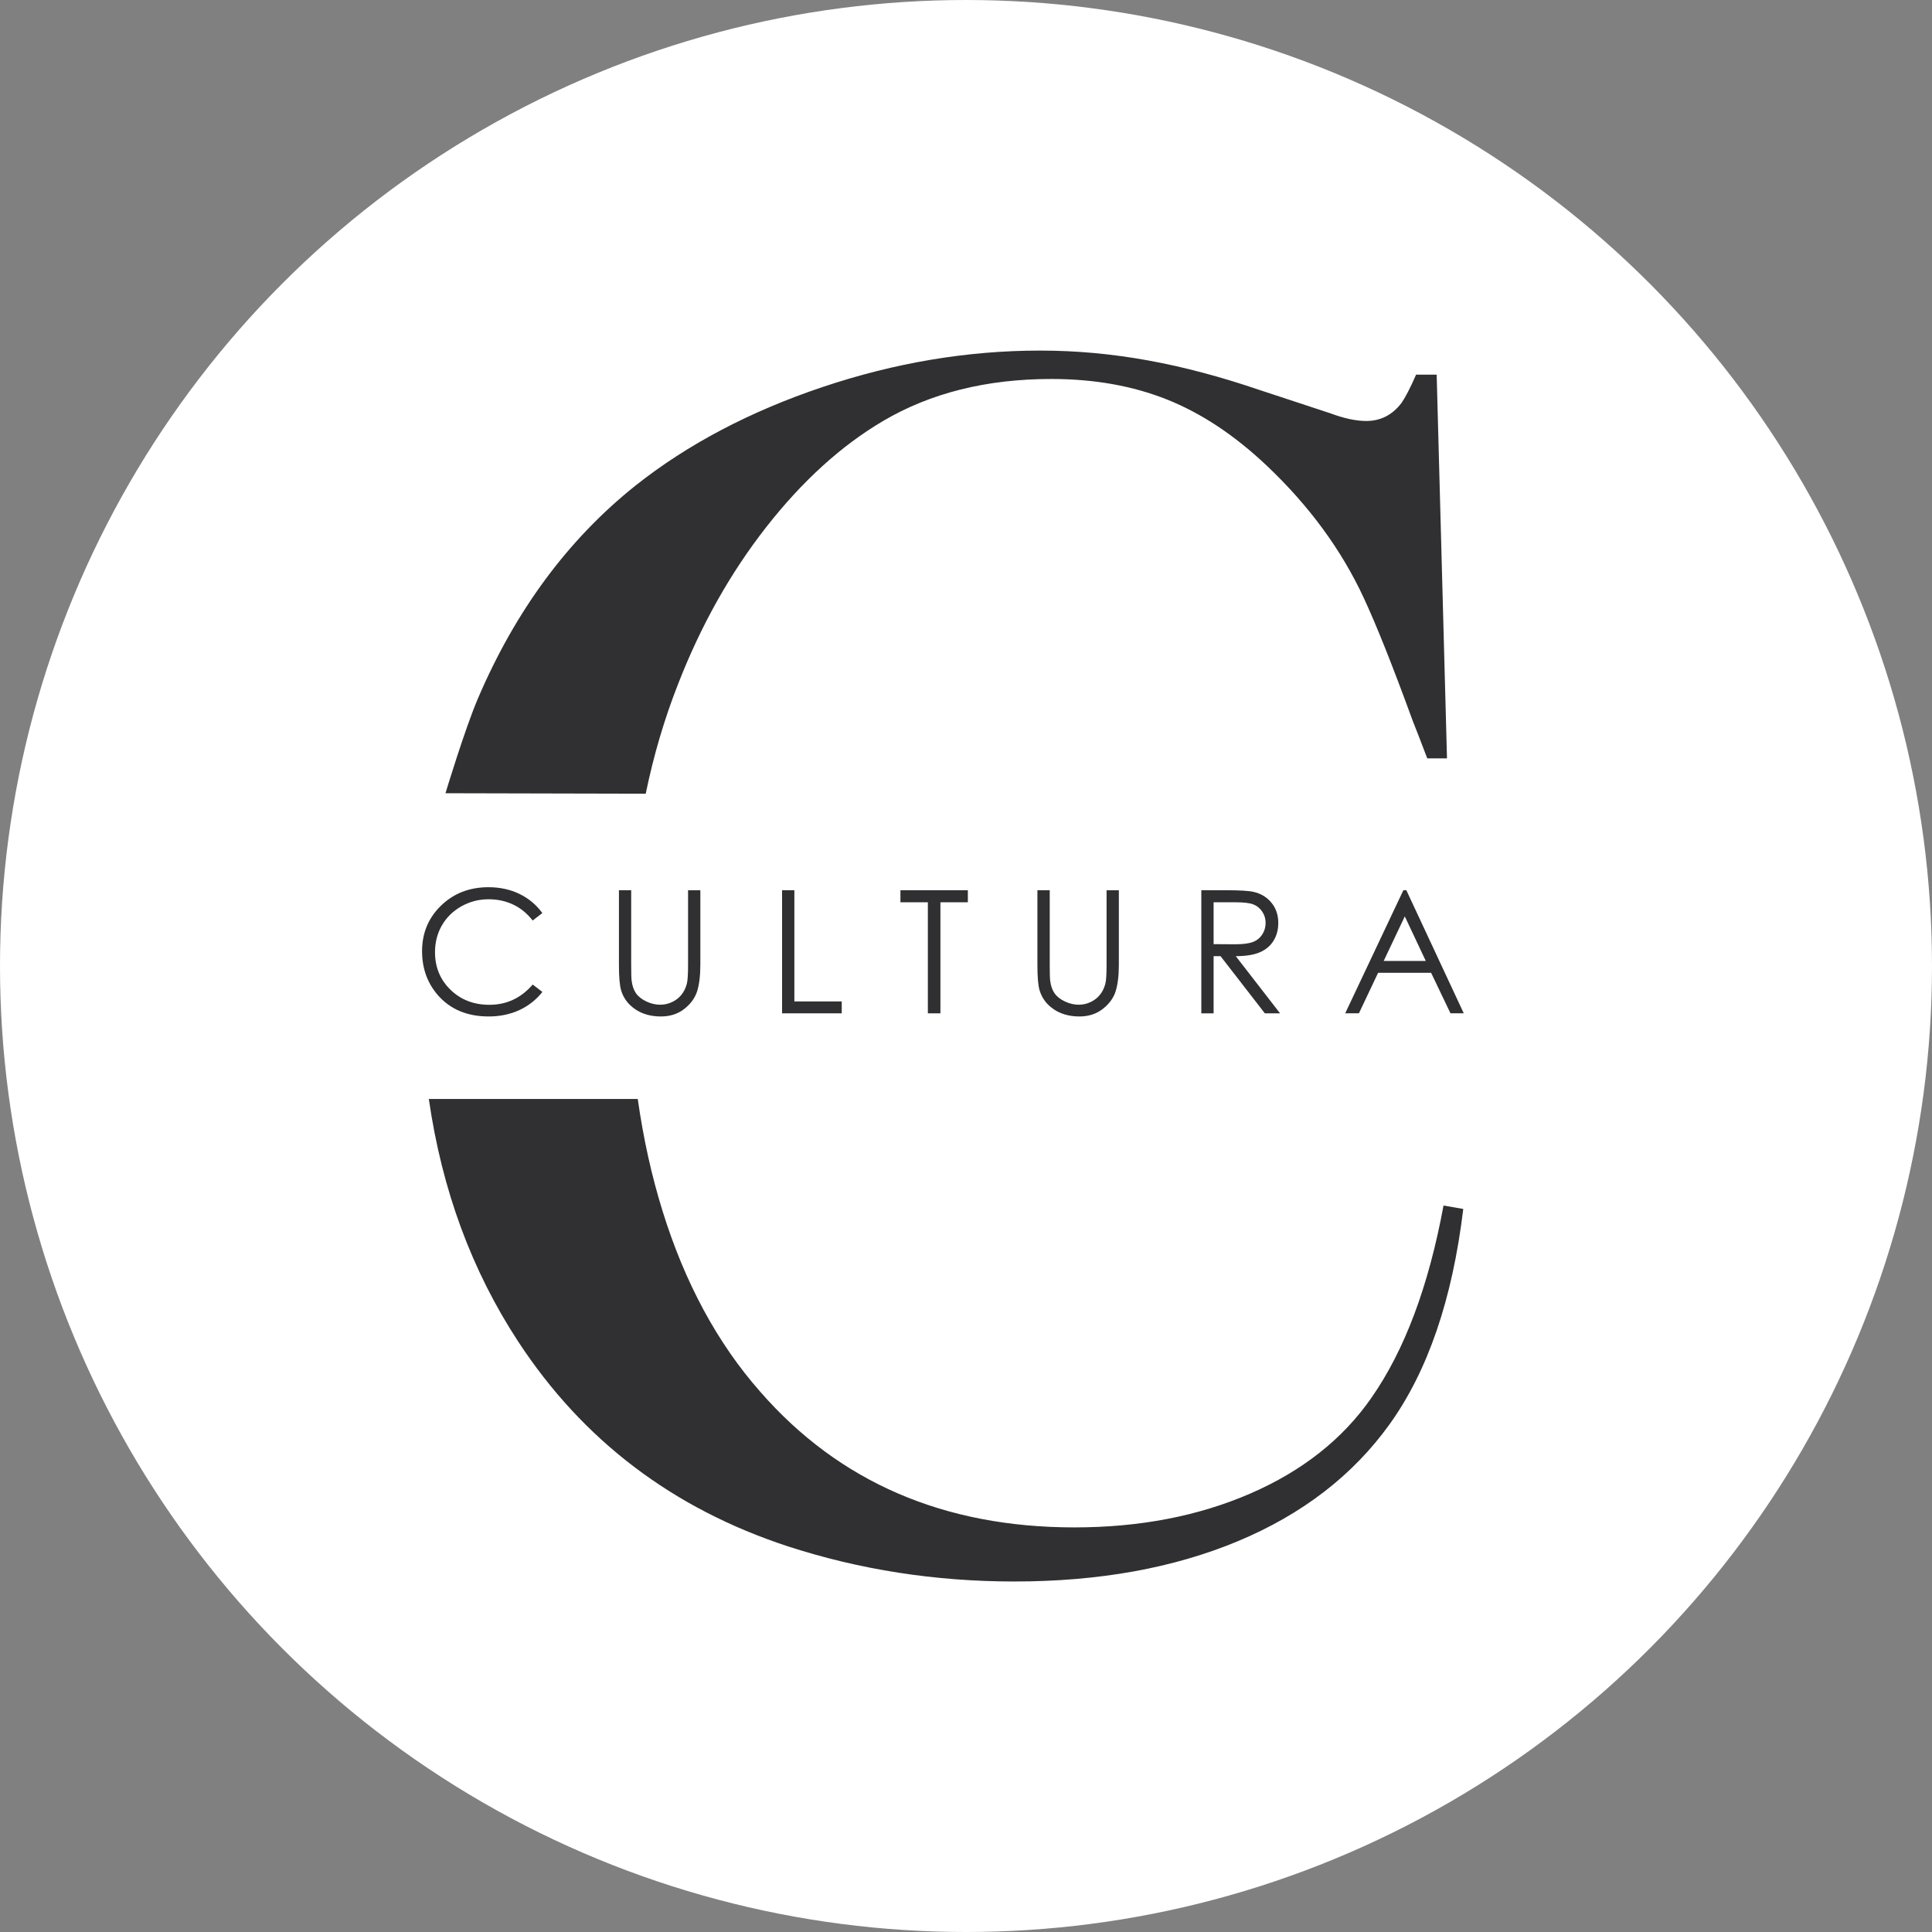
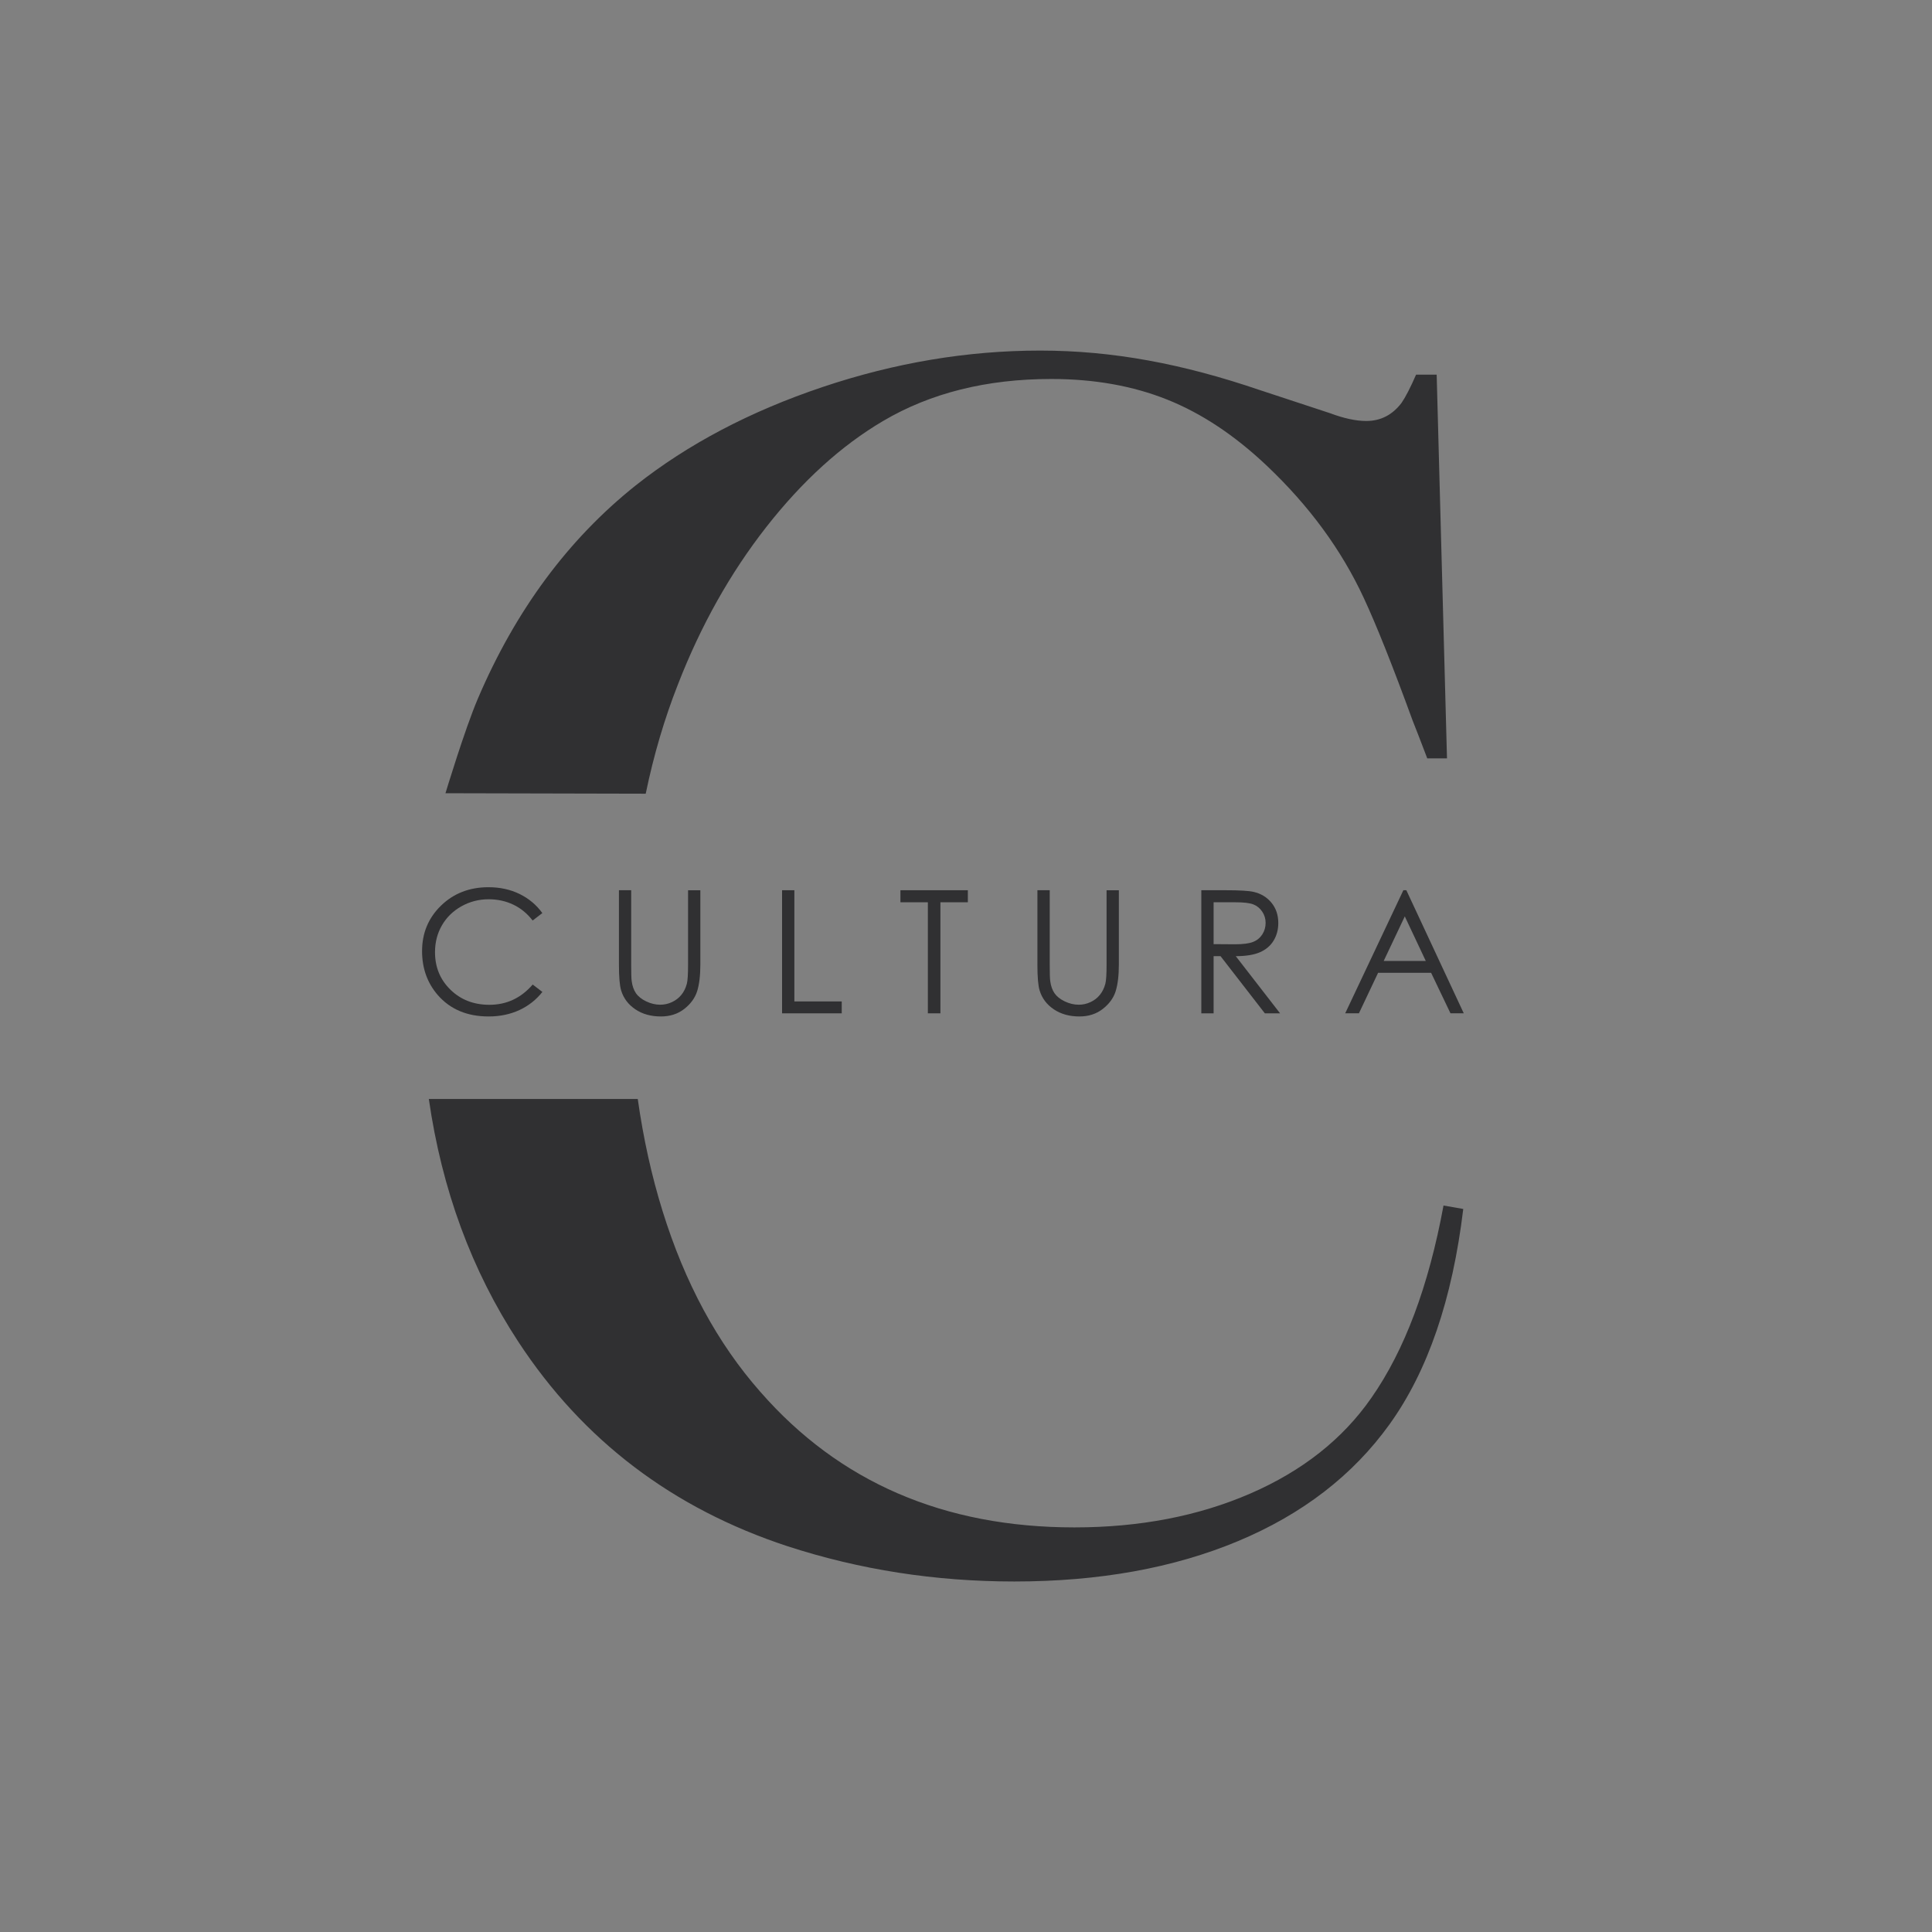
<svg xmlns="http://www.w3.org/2000/svg" id="_Слой_1" data-name="Слой 1" viewBox="0 0 500 500">
  <rect x="0" y="0" width="500" height="500" fill="#808080" stroke="none" />
  <defs>
    <style> .cls-1 { fill: #fff; } .cls-2 { fill: #303032; } </style>
  </defs>
-   <circle class="cls-1" cx="250" cy="250" r="250" />
  <g>
    <path class="cls-2" d="M115.29,205.28s5-16.57,8.38-24.47c9.77-22.88,23.4-41.28,40.87-55.2,13.47-10.66,29.58-19.14,48.32-25.44,18.73-6.29,37.5-9.44,56.31-9.44s36.88,3.41,56.87,10.22l18.22,6c3.55,1.33,6.66,2,9.33,2,3.7,0,6.74-1.55,9.11-4.66,1.03-1.48,2.29-3.92,3.78-7.33h5.33l2.67,99.3h-5.11c-1.63-4.29-2.89-7.55-3.78-9.77-5.19-14.22-9.41-24.8-12.66-31.77-5.78-12.44-14.14-23.84-25.1-34.21-8.3-7.85-16.88-13.55-25.77-17.1-8.89-3.55-18.88-5.33-29.99-5.33-16.74,0-31.25,3.63-43.54,10.88-10.81,6.37-20.88,15.52-30.21,27.43-9.33,11.92-16.96,25.51-22.88,40.76-3.5,8.91-6.28,18.33-8.33,28.26l-51.81-.12Zm49.76,79.13c1.44,10.18,3.57,19.82,6.39,28.91,5.78,18.66,14.22,34.29,25.32,46.87,20.44,23.4,47.54,35.1,81.3,35.1,16.88,0,32.06-2.92,45.54-8.77,13.47-5.85,23.92-14.11,31.32-24.77,8.59-12.29,14.81-28.88,18.66-49.76l5.11,.89c-2.82,23.4-9.18,41.98-19.1,55.76-9.48,13.18-22.55,23.25-39.21,30.21-16.66,6.96-35.95,10.44-57.87,10.44-20.44,0-39.99-3.04-58.65-9.11-29.77-9.77-53.02-27.43-69.75-52.98-12.04-18.38-19.75-39.31-23.13-62.78h54.06Z" />
    <g>
      <path class="cls-2" d="M140.36,236.3l-2.51,1.93c-1.39-1.8-3.05-3.17-4.99-4.1-1.94-.93-4.08-1.4-6.4-1.4-2.54,0-4.89,.61-7.06,1.83-2.17,1.22-3.84,2.86-5.03,4.92-1.19,2.06-1.79,4.37-1.79,6.94,0,3.88,1.33,7.12,4,9.72s6.02,3.9,10.08,3.9c4.46,0,8.19-1.75,11.2-5.24l2.51,1.91c-1.59,2.02-3.57,3.58-5.94,4.69-2.38,1.1-5.03,1.66-7.96,1.66-5.57,0-9.97-1.85-13.19-5.56-2.7-3.13-4.05-6.92-4.05-11.35,0-4.66,1.63-8.59,4.9-11.77,3.27-3.18,7.37-4.77,12.29-4.77,2.97,0,5.66,.59,8.06,1.76,2.4,1.18,4.36,2.83,5.89,4.95Z" />
      <path class="cls-2" d="M160.17,230.39h3.18v19.23c0,2.28,.04,3.7,.13,4.27,.16,1.26,.53,2.31,1.1,3.15,.58,.84,1.47,1.55,2.66,2.12s2.4,.86,3.62,.86c1.05,0,2.06-.22,3.03-.67s1.78-1.07,2.43-1.86c.65-.79,1.13-1.75,1.43-2.88,.22-.81,.32-2.47,.32-4.98v-19.23h3.18v19.23c0,2.84-.28,5.14-.83,6.9-.56,1.75-1.67,3.28-3.33,4.58-1.67,1.3-3.69,1.95-6.05,1.95-2.57,0-4.77-.61-6.6-1.84-1.83-1.23-3.06-2.85-3.68-4.87-.39-1.24-.58-3.48-.58-6.71v-19.23Z" />
      <path class="cls-2" d="M202.4,230.39h3.18v28.78h12.26v3.08h-15.44v-31.85Z" />
      <path class="cls-2" d="M233.03,233.51v-3.12h17.45v3.12h-7.1v28.74h-3.25v-28.74h-7.1Z" />
      <path class="cls-2" d="M268.49,230.39h3.18v19.23c0,2.28,.04,3.7,.13,4.27,.16,1.26,.53,2.31,1.1,3.15,.58,.84,1.46,1.55,2.66,2.12s2.4,.86,3.62,.86c1.05,0,2.06-.22,3.03-.67,.97-.45,1.78-1.07,2.42-1.86,.65-.79,1.13-1.75,1.43-2.88,.22-.81,.32-2.47,.32-4.98v-19.23h3.18v19.23c0,2.84-.28,5.14-.83,6.9s-1.67,3.28-3.33,4.58c-1.67,1.3-3.68,1.95-6.05,1.95-2.57,0-4.77-.61-6.61-1.84-1.83-1.23-3.06-2.85-3.68-4.87-.39-1.24-.58-3.48-.58-6.71v-19.23Z" />
      <path class="cls-2" d="M310.9,230.39h6.34c3.54,0,5.93,.14,7.19,.43,1.89,.43,3.43,1.36,4.61,2.79s1.78,3.18,1.78,5.26c0,1.73-.41,3.26-1.22,4.58s-1.98,2.31-3.5,2.98c-1.52,.67-3.61,1.02-6.28,1.03l11.46,14.79h-3.94l-11.46-14.79h-1.8v14.79h-3.18v-31.85Zm3.18,3.12v10.83l5.49,.04c2.13,0,3.7-.2,4.72-.61,1.02-.4,1.81-1.05,2.39-1.94,.57-.89,.86-1.88,.86-2.98s-.29-2.04-.87-2.91c-.58-.87-1.34-1.5-2.28-1.87-.94-.38-2.5-.56-4.68-.56h-5.62Z" />
      <path class="cls-2" d="M363.96,230.39l14.86,31.85h-3.44l-5.01-10.48h-13.72l-4.96,10.48h-3.55l15.05-31.85h.78Zm-.4,6.77l-5.46,11.53h10.89l-5.43-11.53Z" />
    </g>
  </g>
</svg>